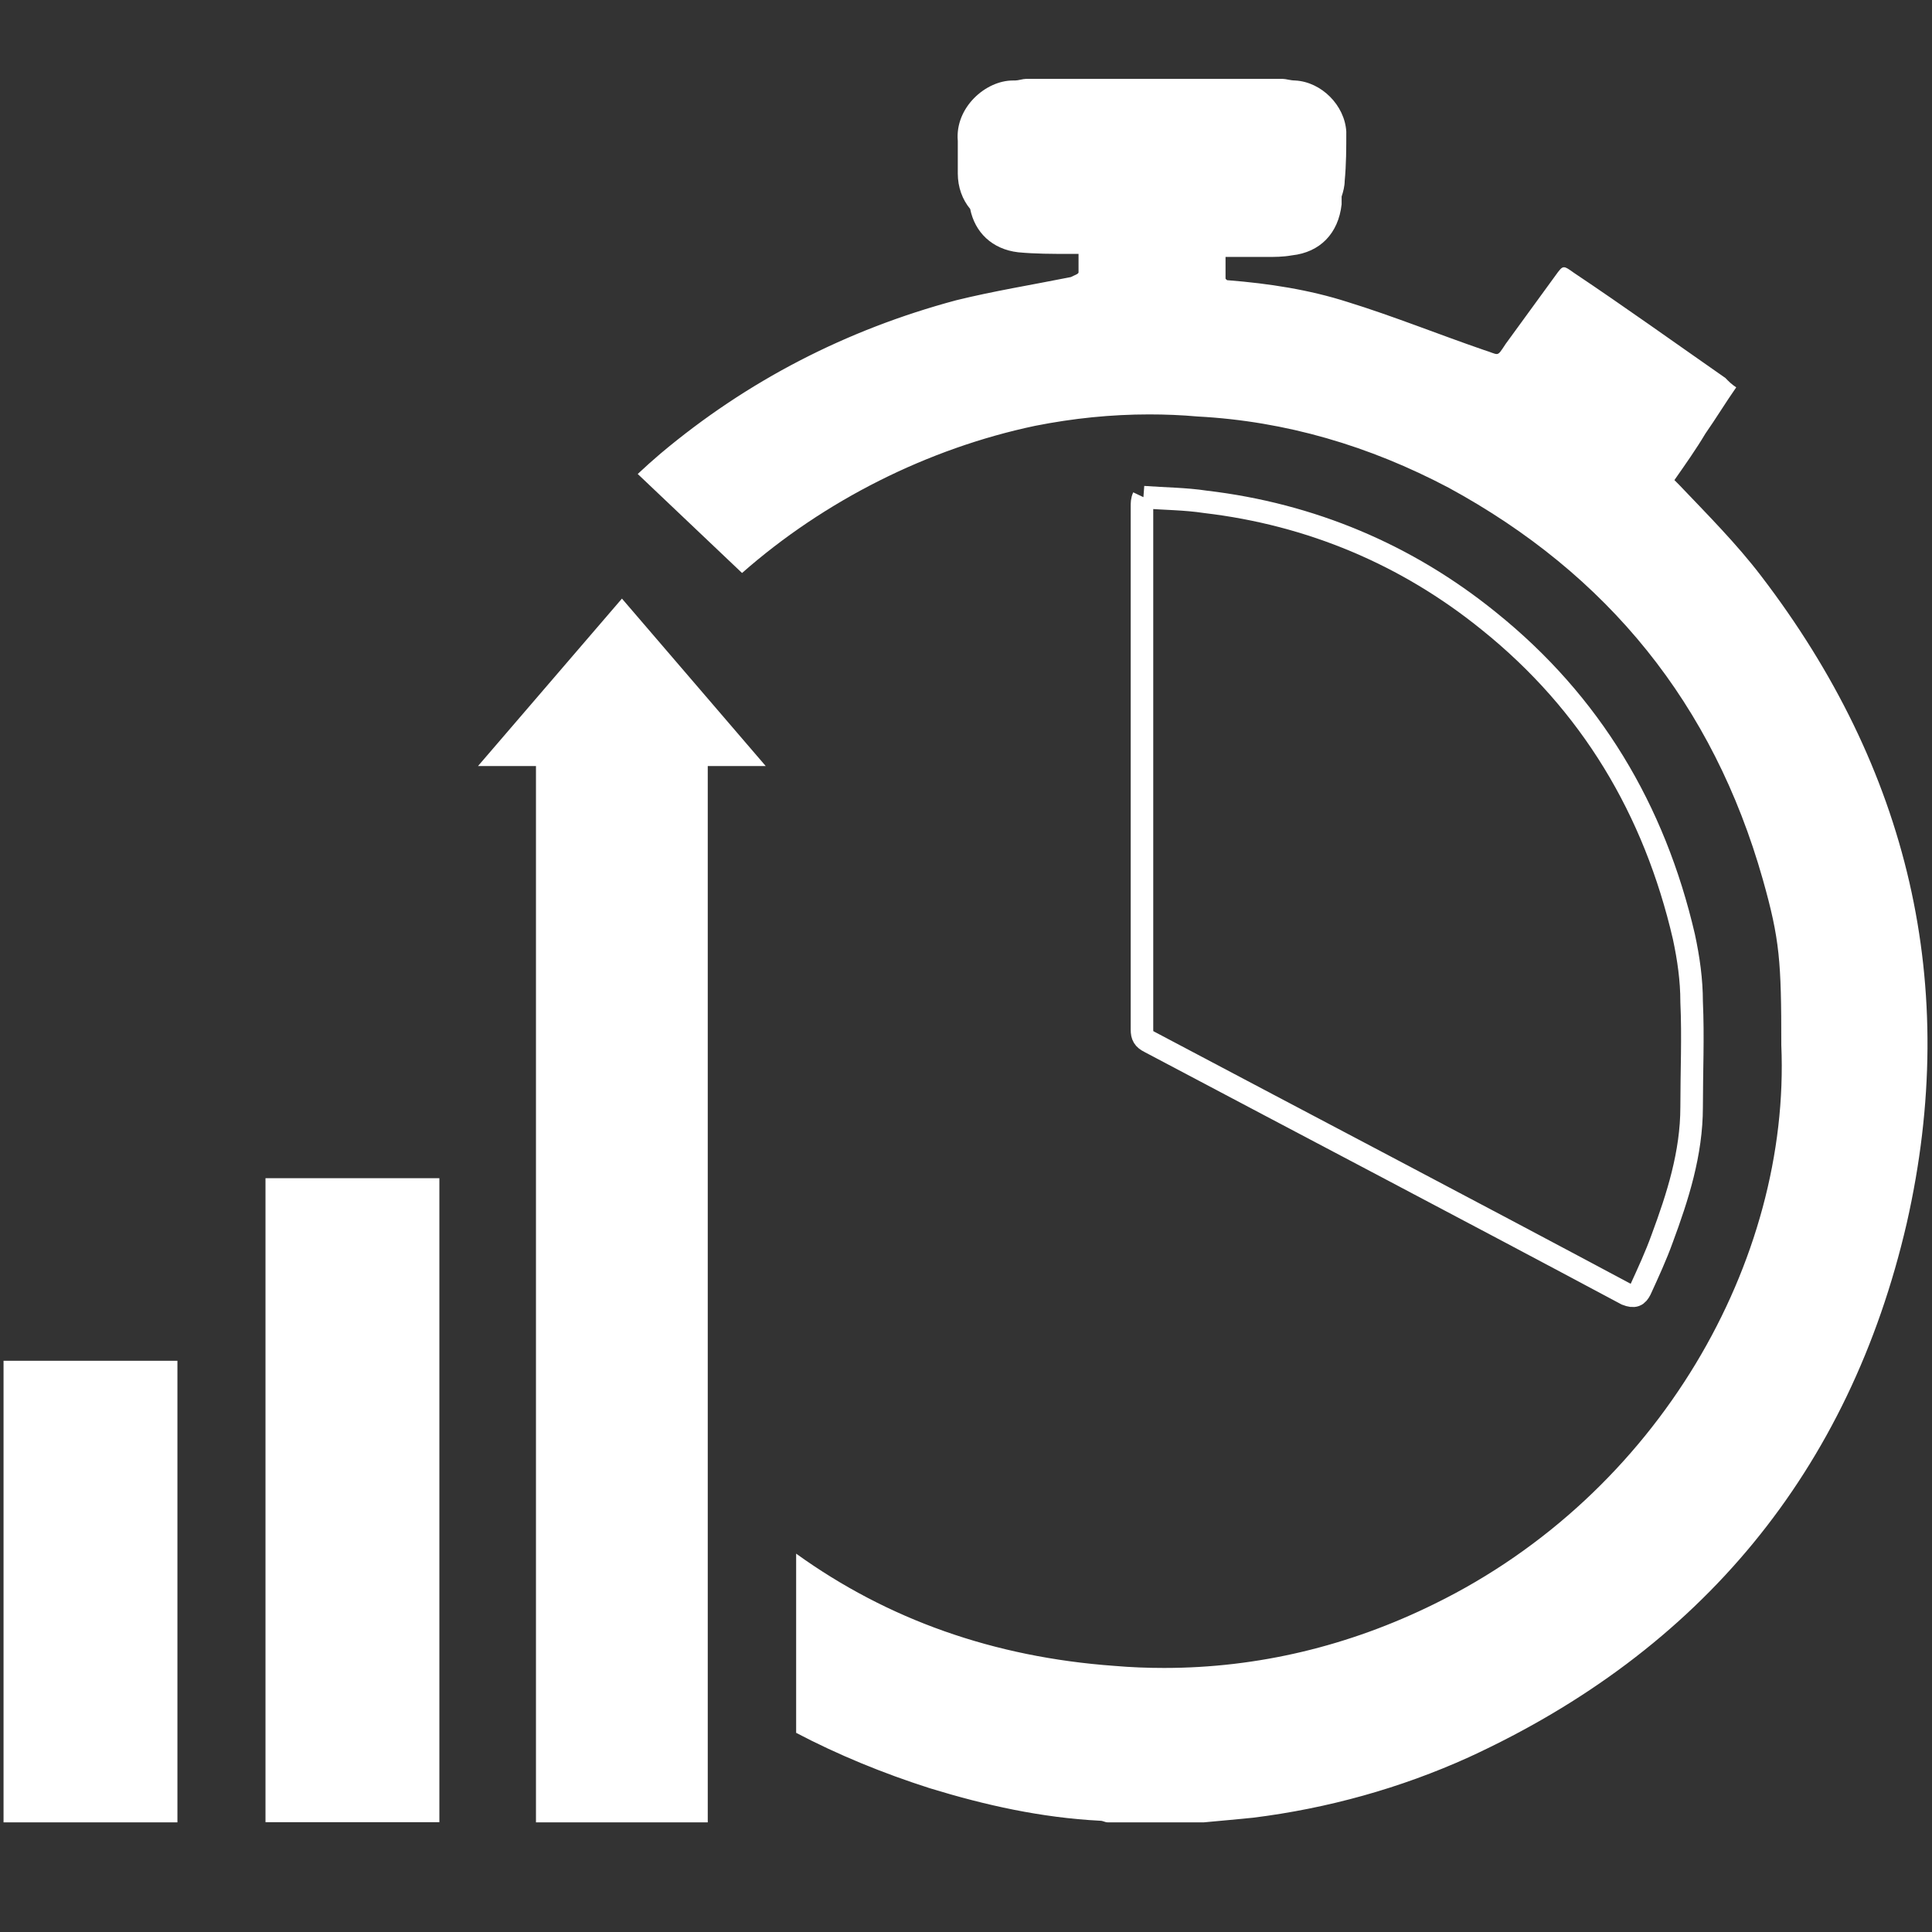
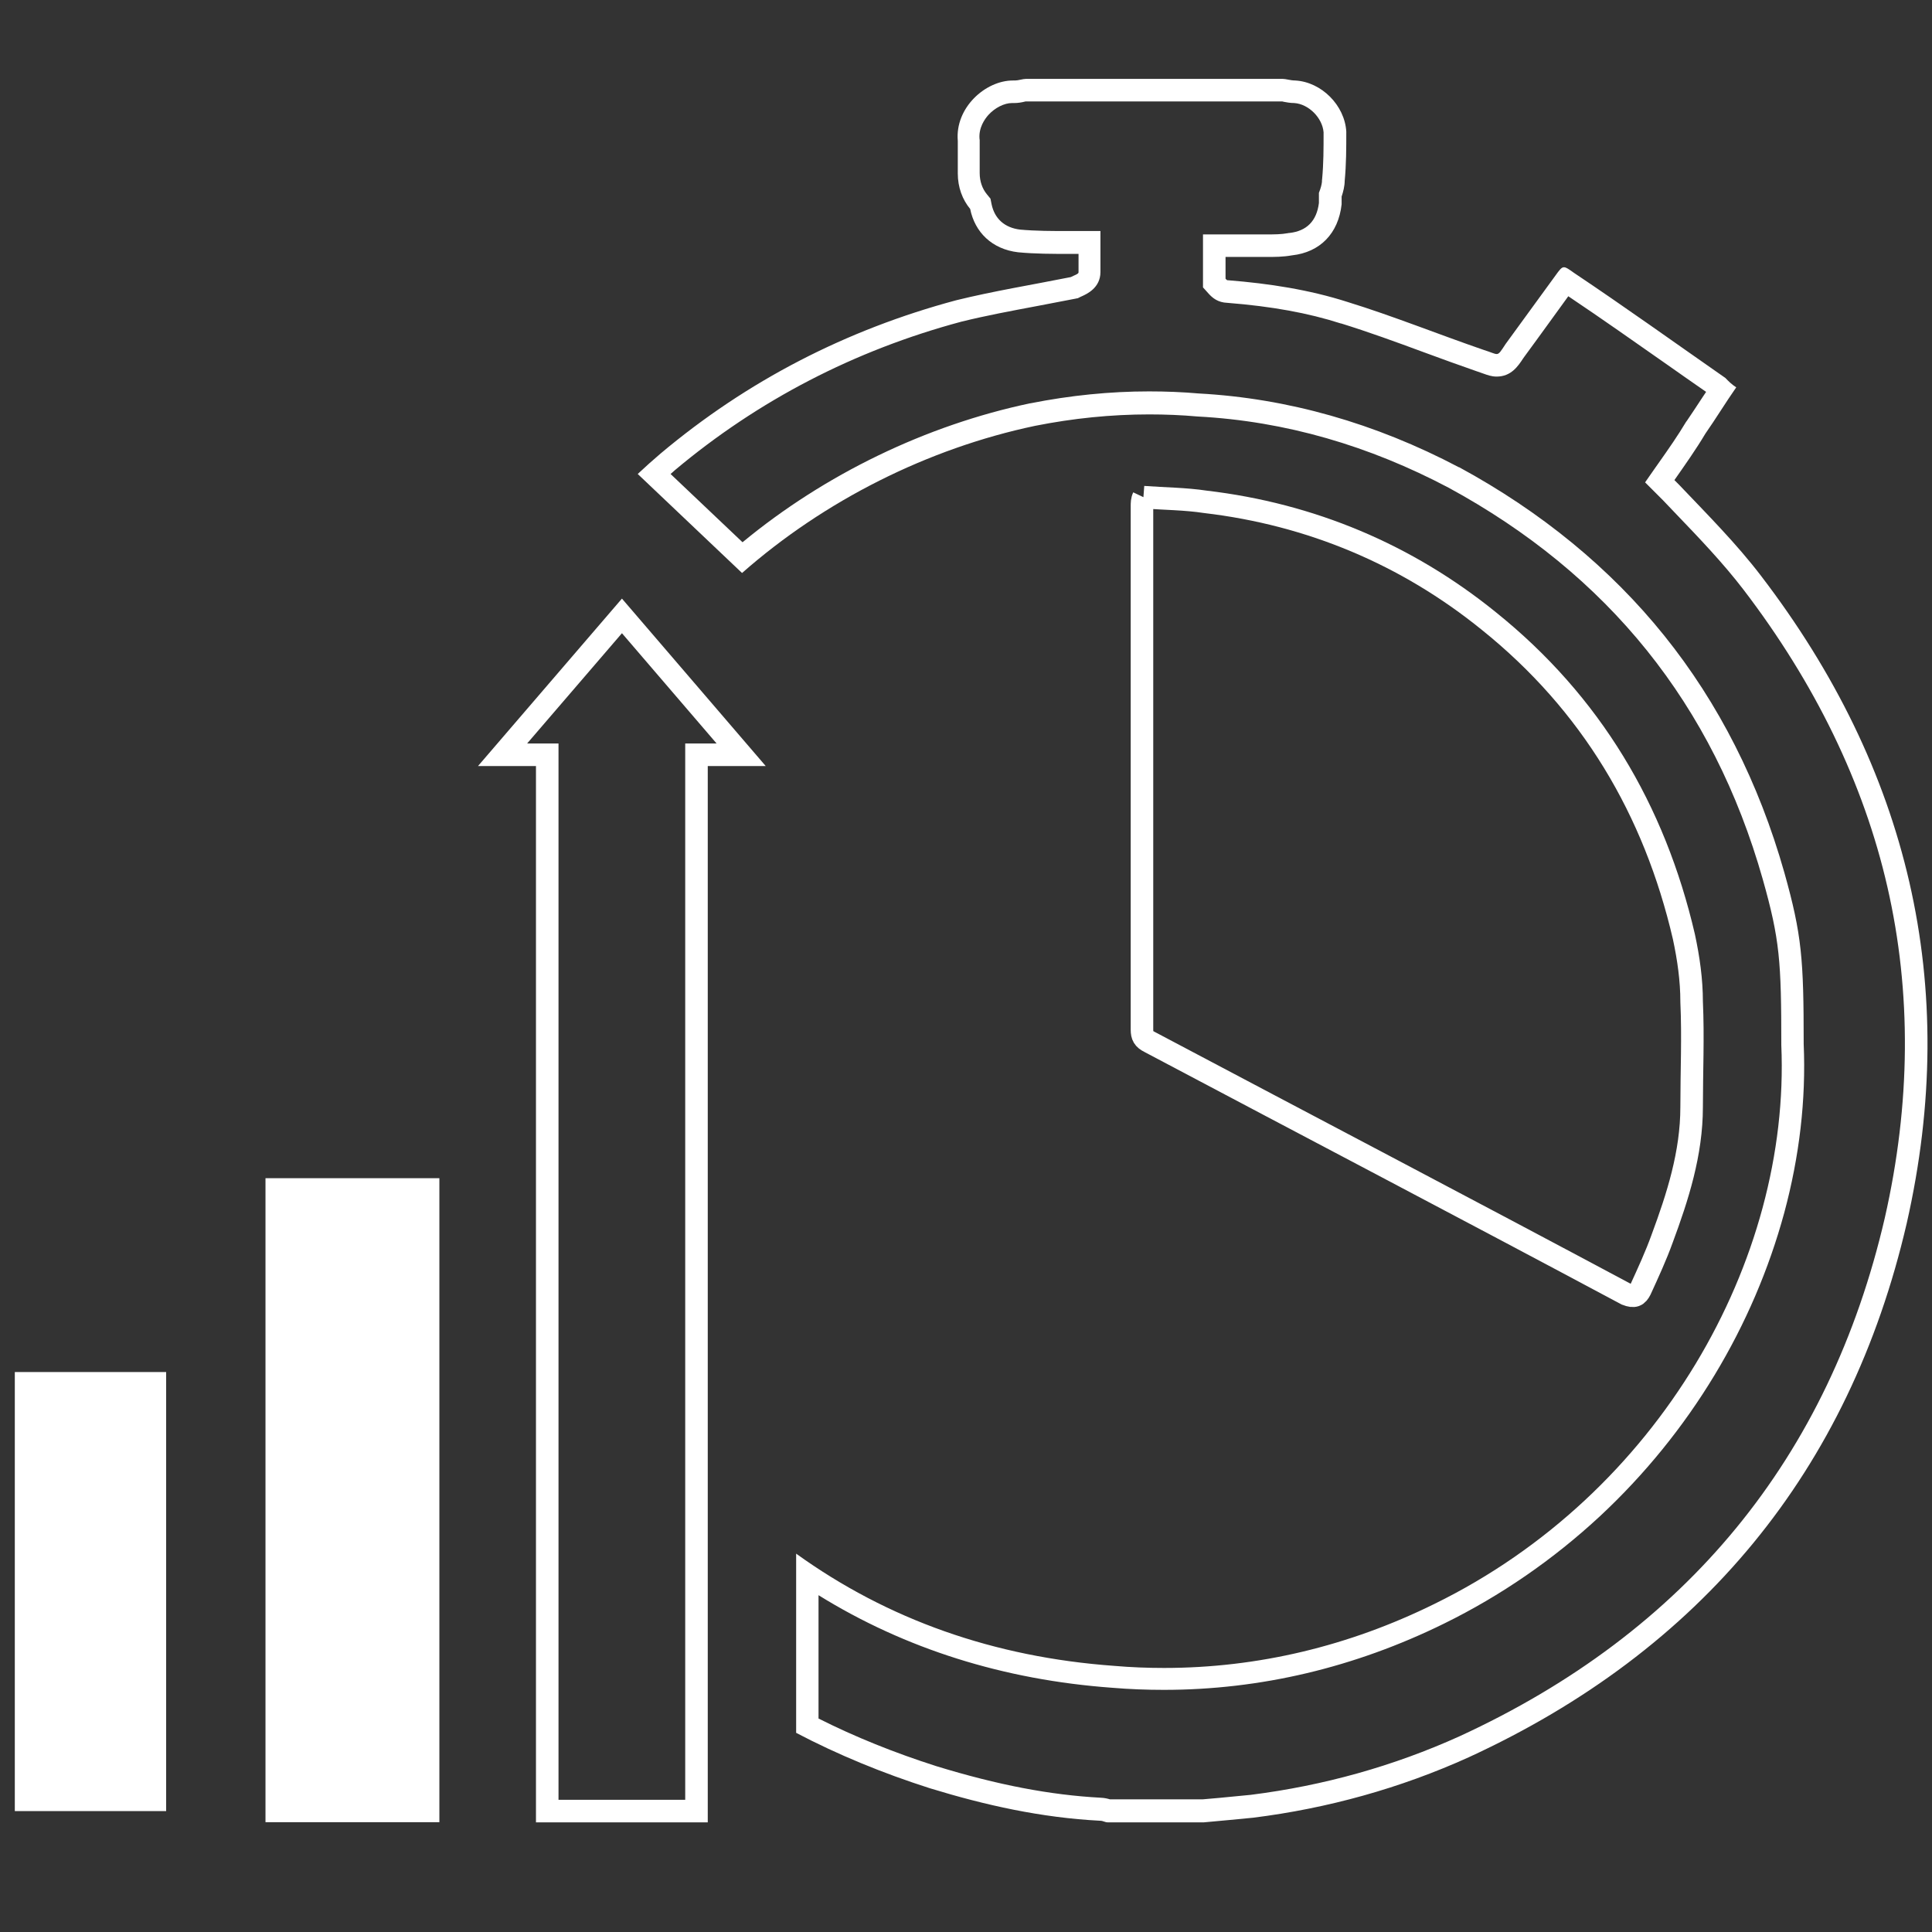
<svg xmlns="http://www.w3.org/2000/svg" version="1.1" id="Ebene_1" x="0px" y="0px" viewBox="0 0 1200 1200" style="enable-background:new 0 0 1200 1200;" xml:space="preserve">
  <rect x="0" y="0" width="1200" height="1200" fill="#333333" stroke="none" />
  <style type="text/css">
	.st0{fill:none;stroke:#FFFFFF;stroke-width:14;stroke-miterlimit:10;}
	.st1{fill:#FFFFFF;}
</style>
  <g>
    <path class="st0" d="M710.2,308.8c13.5,1,26,1,38.5,2.9c65.4,7.7,125,32.7,176,74c63.5,51,102.9,117.3,121.2,196.1   c2.9,13.5,4.8,26.9,4.8,40.4c1,22.1,0,43.3,0,65.4c0,28.8-8.7,55.8-18.3,81.7c-3.8,10.6-8.7,21.2-13.5,31.7   c-1.9,3.8-3.8,4.8-8.7,2.9c-99-52.9-198.1-104.8-296.1-156.7c-3.8-1.9-4.8-3.8-4.8-7.7c0-108.7,0-216.3,0-325   C709.3,312.6,709.3,310.7,710.2,308.8" />
    <g>
      <rect x="9.2" y="852.2" class="st1" width="94" height="272.7" />
-       <path class="st1" d="M96.2,859.2v258.7h-80V859.2H96.2 M110.2,845.2H2.2v286.7h108V845.2L110.2,845.2z" />
    </g>
    <g>
      <rect x="171.9" y="738.8" class="st1" width="94" height="386" />
      <path class="st1" d="M258.9,745.8v372h-80v-372L258.9,745.8 M272.9,731.8h-108v400h108V731.8L272.9,731.8z" />
    </g>
    <g>
-       <polygon class="st1" points="339.9,1124.9 339.9,468.8 312.1,468.8 386.3,382.5 460.4,468.8 432.6,468.8 432.6,1124.9   " />
-       <path class="st1" d="M386.3,393.3l58.8,68.5h-5.5h-14v14v642.1h-78.7V475.8v-14h-14h-5.5L386.3,393.3 M386.3,371.8l-89.4,104h36    v656.1h106.7V475.8h36L386.3,371.8L386.3,371.8z" />
+       <path class="st1" d="M386.3,393.3l58.8,68.5h-5.5h-14v14v642.1h-78.7V475.8v-14h-14h-5.5L386.3,393.3 M386.3,371.8l-89.4,104h36    v656.1h106.7V475.8h36L386.3,371.8z" />
    </g>
  </g>
  <g>
-     <path class="st1" d="M688.3,1124.9c-0.1,0-0.2-0.1-0.3-0.1c-0.9-0.3-2.4-0.8-4.5-0.9c-32.1-1.7-65.2-8-104-19.9   c-27.8-8.9-54-19.6-78.1-32v-93.7c55.3,36.9,119.1,58.2,190,63.3c10.4,0.9,21.1,1.3,31.6,1.3c59,0,116.5-13.6,171-40.5   c68.2-33.4,125.3-85.9,165-151.7c37.9-62.7,57.2-134.4,54.3-201.8c0-52.7-1-66.4-11.8-104.7c-15.5-54.9-40.2-103.6-73.3-144.7   C995.4,358.6,953.3,324,903,296.7c-51.2-27-104.6-42.2-158.7-45c-10.1-0.9-20.4-1.3-30.6-1.3c-23.8,0-48.2,2.4-72.3,7.2   C576,271.4,512.2,302.8,461,346.4l-54.8-52c2.8-2.6,5.6-5,8.5-7.4c52.5-44.1,113.4-75.7,180.8-93.8c15.6-3.8,32.1-6.9,48-9.9   c7.5-1.4,15.2-2.9,22.8-4.4l1-0.2l0.9-0.5c0.4-0.2,0.9-0.4,1.3-0.6c2.5-1.1,7.2-3.2,7.2-8.5v-18.5h-12.8c-10.2,0-20.7,0-31-1   c-12.6-1.5-21.2-9.3-23.7-21.3l-0.3-1.7l-1.1-1.4c-4-4.8-6.1-10.9-6.1-17.6V87.2v-0.3c-0.6-7.2,2-14.3,7.3-20.2   c5.5-6,13.1-9.7,19.8-9.7c0.3,0,0.7,0,1,0h0.2h0.2c1.7,0,3.3-0.3,4.8-0.6c0.6-0.1,1.6-0.3,2-0.4h159.6c0.3,0,1.1,0.2,1.8,0.3   c1.6,0.3,3.5,0.7,5.7,0.7c12.5,0.8,24,12.4,24.9,24.9c0,10.6,0,19.7-1,29.9v0.3v0.3c0,1.7-0.6,4.7-1.5,7.3l-0.4,1.1v5.6   c-1.7,14.7-10.4,23.6-24.6,25.1h-0.2h-0.2c-5.1,0.9-9.5,0.9-15.1,0.9h-32v23.2l1.8,2c1.8,2,3.5,3.2,6.8,3.3   c28.4,2.3,51.3,6.5,72.2,13.2c17.1,5.3,34.7,11.7,51.8,18c10.7,3.9,21.8,8,32.6,11.7l0.3,0.1c1.7,0.5,3,1,4.2,1.4   c2,0.7,3.6,1.3,5.7,1.3c5.2,0,7.7-3.7,10.6-8.1l0.8-1.2c5.3-7.2,10.4-14.2,15.3-21.1c5-6.8,10.1-13.9,15.4-21.1   c0.3-0.4,0.5-0.7,0.8-1.1c0.3,0.2,1.1,0.8,1.1,0.8l0.1,0.1c22.4,15,44.8,30.7,66.4,45.9c9,6.3,18,12.6,27.1,19   c0.6,0.6,1.2,1.2,1.9,1.9c-2.1,3.1-4.1,6.2-6,9.2c-3,4.7-6.2,9.5-9.5,14.2l-0.1,0.2l-0.1,0.2c-5.1,8.6-11.3,17.4-17.2,26l-5,7.2   l7,7c2.8,2.9,5.6,5.8,8.4,8.7c14.5,15.1,29.4,30.7,42.1,47.3c91.6,119.7,121.6,253,89.1,396.2c-35,151.2-125.2,261.2-268.2,326.9   c-41.3,18.7-85.6,31.1-131.6,36.9c-6.2,0.6-12.8,1.2-19.8,1.9c-3.5,0.3-7,0.6-10.6,1h-59.1V1124.9z" />
    <path class="st1" d="M796.3,63c0.3,0,0.6,0.1,0.9,0.2c1.7,0.3,4,0.8,6.7,0.8c8.9,0.6,17.5,9.2,18.2,18.2c0,10.3,0,19.2-0.9,29   l-0.1,0.7v0.7c0,0.6-0.3,2.7-1.1,5l-0.8,2.2v2.3v4c-1.4,11.2-7.6,17.4-18.3,18.6h-0.4l-0.4,0.1c-4.5,0.8-8.4,0.8-13.9,0.8h-25h-14   v14v13.5v5.4l3.6,4c2.3,2.5,5.6,5.4,11.6,5.6c27.7,2.2,50.1,6.3,70.4,12.8h0.1h0.1c16.8,5.2,34.4,11.6,51.4,17.9   c10.8,4,21.9,8,32.8,11.8l0.3,0.1l0.3,0.1c1.5,0.5,2.7,0.9,3.7,1.3c2.3,0.8,4.8,1.8,8.1,1.8c9,0,13.3-6.5,16.4-11.2l0.7-1   c5.3-7.1,10.3-14.2,15.3-21c3.9-5.4,8-11,12.1-16.7c20.9,14,41.7,28.7,62,42.9c7.7,5.4,15.6,11,23.6,16.5c-0.9,1.3-1.7,2.6-2.6,3.9   c-3.2,4.8-6.1,9.4-9.3,14l-0.3,0.4l-0.3,0.4c-5,8.4-10.8,16.7-17,25.5l-1.7,2.4l-6.7,9.6l8.3,8.3l2.8,2.8c2.8,2.9,5.5,5.8,8.3,8.7   c14.3,14.9,29.1,30.4,41.6,46.7c44.6,58.3,74.8,120.5,89.5,184.8c15,65.4,14.5,134.6-1.6,205.5   c-34.5,148.9-123.4,257.3-264.3,322.1c-40.7,18.4-84.2,30.6-129.5,36.3c-6.2,0.6-12.7,1.2-19.6,1.9c-3.4,0.3-6.8,0.6-10.3,0.9   h-57.6c-1.3-0.4-3.2-0.9-5.7-1c-31.5-1.7-63.9-7.9-102.1-19.6c-26-8.3-50.6-18.2-73.2-29.6v-76.6c53.7,33.3,115,52.6,182.4,57.5   c10.7,0.9,21.5,1.3,32.1,1.3c60,0,118.6-13.9,174.1-41.2c35.2-17.3,67.7-39.7,96.7-66.6c27.7-25.8,51.7-55.3,71.3-87.8   c19.2-31.8,33.7-65.7,43.2-100.6c9.5-35.2,13.6-70.5,12.1-105c0-52.6-1.1-67.6-12-106.4c-15.8-55.8-40.9-105.3-74.6-147.2   c-33.5-41.7-76.4-76.9-127.4-104.6h-0.1h-0.1c-52-27.4-106.3-42.8-161.4-45.8c-10.3-0.9-20.7-1.3-31-1.3c-24.3,0-49.1,2.5-73.7,7.4   h-0.1h-0.1c-64.5,13.6-127.4,44-178.6,86.3l-44.7-42.4c0.9-0.8,1.8-1.5,2.6-2.3c51.7-43.4,111.6-74.5,178-92.3   c15.4-3.8,31-6.7,47.5-9.8c7.5-1.4,15.2-2.9,22.9-4.4l2-0.4l1.8-0.9c0.2-0.1,0.6-0.3,0.9-0.4c2.8-1.3,11.3-5.1,11.3-14.9v-11.5v-14   h-14h-5.8c-10,0-20.3,0-30.2-0.9c-9.5-1.2-15.7-6.7-17.6-15.7l-0.7-3.5l-2.2-2.7c-2.9-3.5-4.5-8.1-4.5-13.2v-20v-0.6l-0.1-0.6   c-0.6-7,3.2-12.3,5.5-14.9c4.1-4.5,9.9-7.4,14.7-7.4c0.2,0,0.4,0,0.6,0h0.4h0.4c2.4,0,4.5-0.4,6.2-0.8c0.3-0.1,0.7-0.2,1-0.2H796.3    M796.8,49H637.2c-1.9,0-4.8,1-6.7,1c-0.5,0-1,0-1.4,0c-17,0-36,16.9-34.2,37.5c0,6.7,0,13.5,0,20.2c0,8.7,2.9,16.3,7.7,22.1   c2.9,14.4,13.5,25,29.8,26.9c10.6,1,21.2,1,31.7,1c1.9,0,3.8,0,5.8,0c0,3.8,0,7.7,0,11.5c0,1-2.9,1.9-4.8,2.9   c-24,4.8-48.1,8.7-71.2,14.4c-68.3,18.3-129.8,50-183.6,95.2c-4.7,4-9.4,8.2-14.2,12.7l64.8,61.5c51.1-45,115.5-77.4,182-91.4   c23.7-4.7,47.3-7.1,70.9-7.1c10,0,20,0.4,30.1,1.3c54.8,2.9,106.7,18.3,155.8,44.2c99,53.8,164.4,134.6,195.2,243.3   c10.6,37.5,11.5,51,11.5,102.9c5.8,133.7-76,278.8-215.4,347.1c-53.1,26.2-109.7,39.8-168,39.8c-10.3,0-20.6-0.4-31-1.3   c-74.6-5.4-140.6-28.7-197.5-69.7v111.3c25.9,13.6,53.6,25,83,34.4c34.6,10.6,69.2,18.3,105.8,20.2c1.9,0,2.9,1,4.8,1h59.6   c10.6-1,21.2-1.9,30.8-2.9c46.2-5.8,91.3-18.3,133.7-37.5c144.2-66.3,236.5-177.9,272.1-331.7c33.6-148.1,0.9-282.7-90.4-402   c-15.4-20.2-33.7-38.5-51-56.7c-1-1-1.9-1.9-2.9-2.9c6.7-9.6,13.5-19.2,19.2-28.8c6.7-9.6,12.5-19.2,19.2-28.8   c-2.9-1.9-4.8-3.8-6.7-5.8c-31.7-22.1-62.5-44.2-94.2-65.4c-3.1-2.2-4.7-3.4-6.1-3.4c-1.6,0-2.8,1.7-5.4,5.3   c-10.6,14.4-20.2,27.9-30.8,42.3c-3.1,4.7-4,6.3-5.6,6.3c-1.4,0-3.4-1.1-7.9-2.5c-27.9-9.6-56.7-21.2-84.6-29.8   c-24-7.7-49-11.5-74-13.5c-1,0-1,0-1.9-1v-13.5c8.7,0,17.3,0,25,0c5.8,0,10.6,0,16.3-1c17.3-1.9,28.8-13.5,30.8-31.7   c0-1.9,0-2.9,0-4.8c1-2.9,1.9-6.7,1.9-9.6c1-10.6,1-20.2,1-30.8c-1-16.3-15.4-30.8-31.7-31.7C801.6,50,798.7,49,796.8,49L796.8,49z   " />
  </g>
</svg>